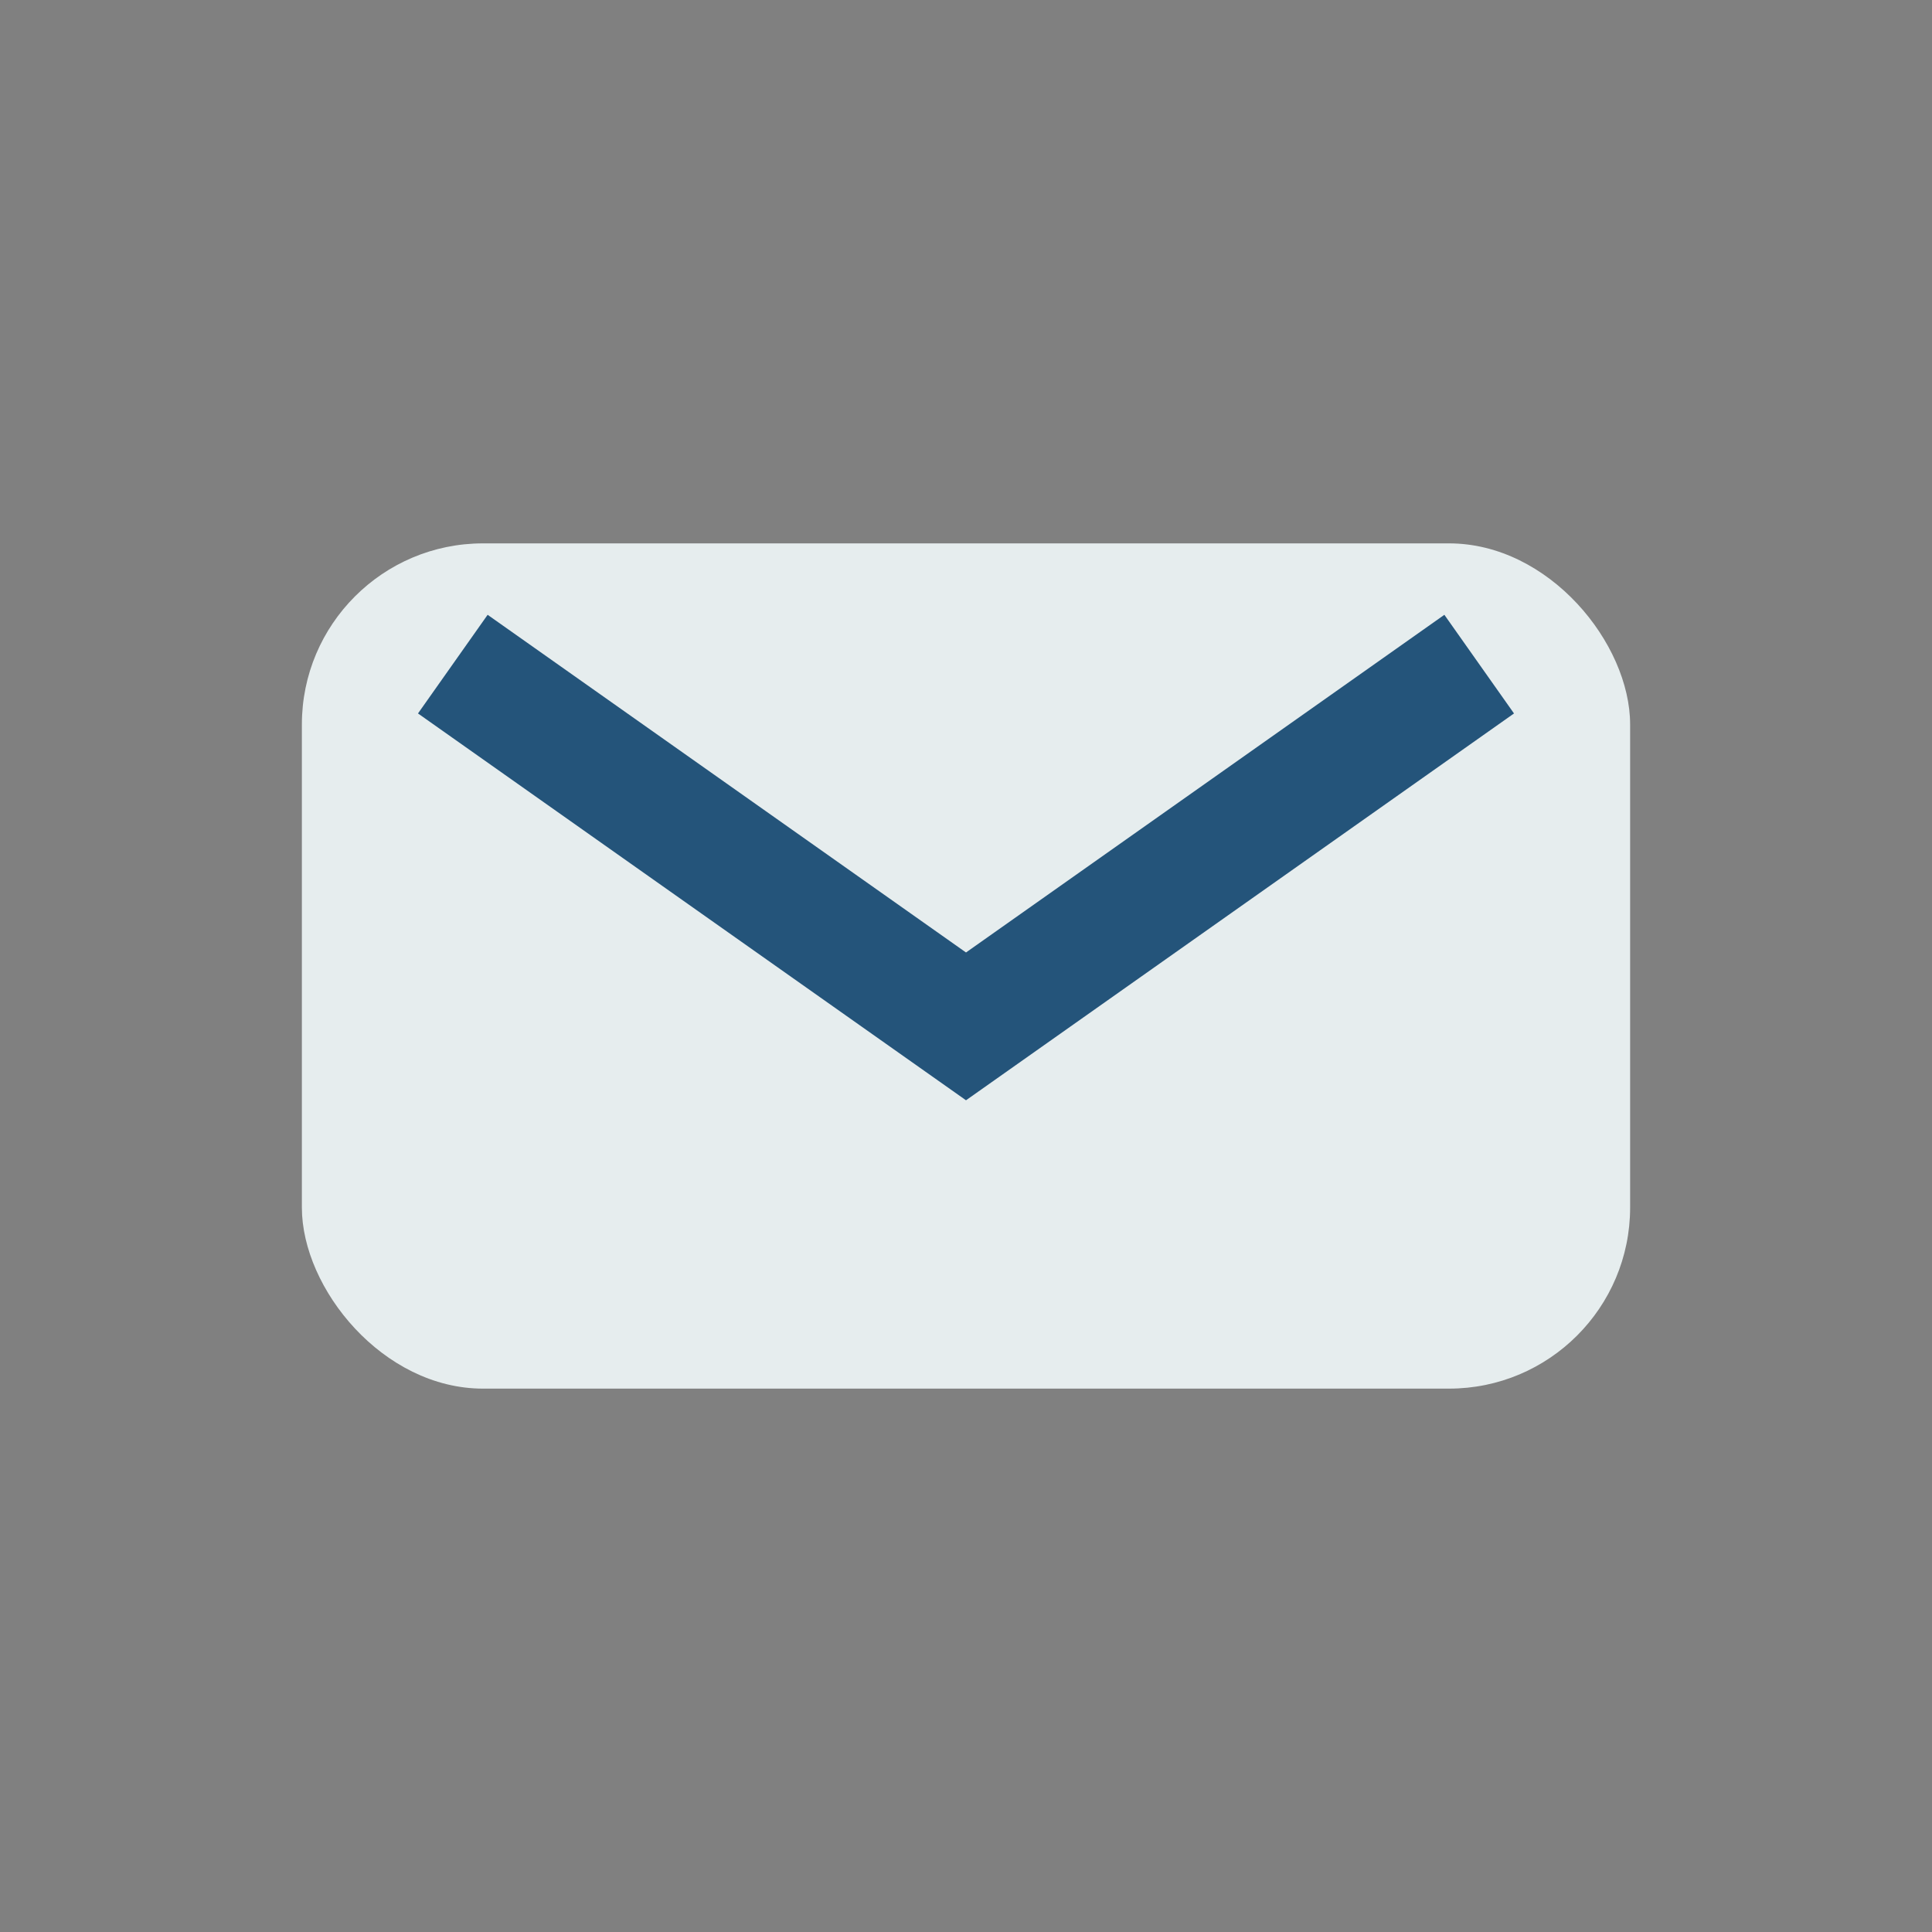
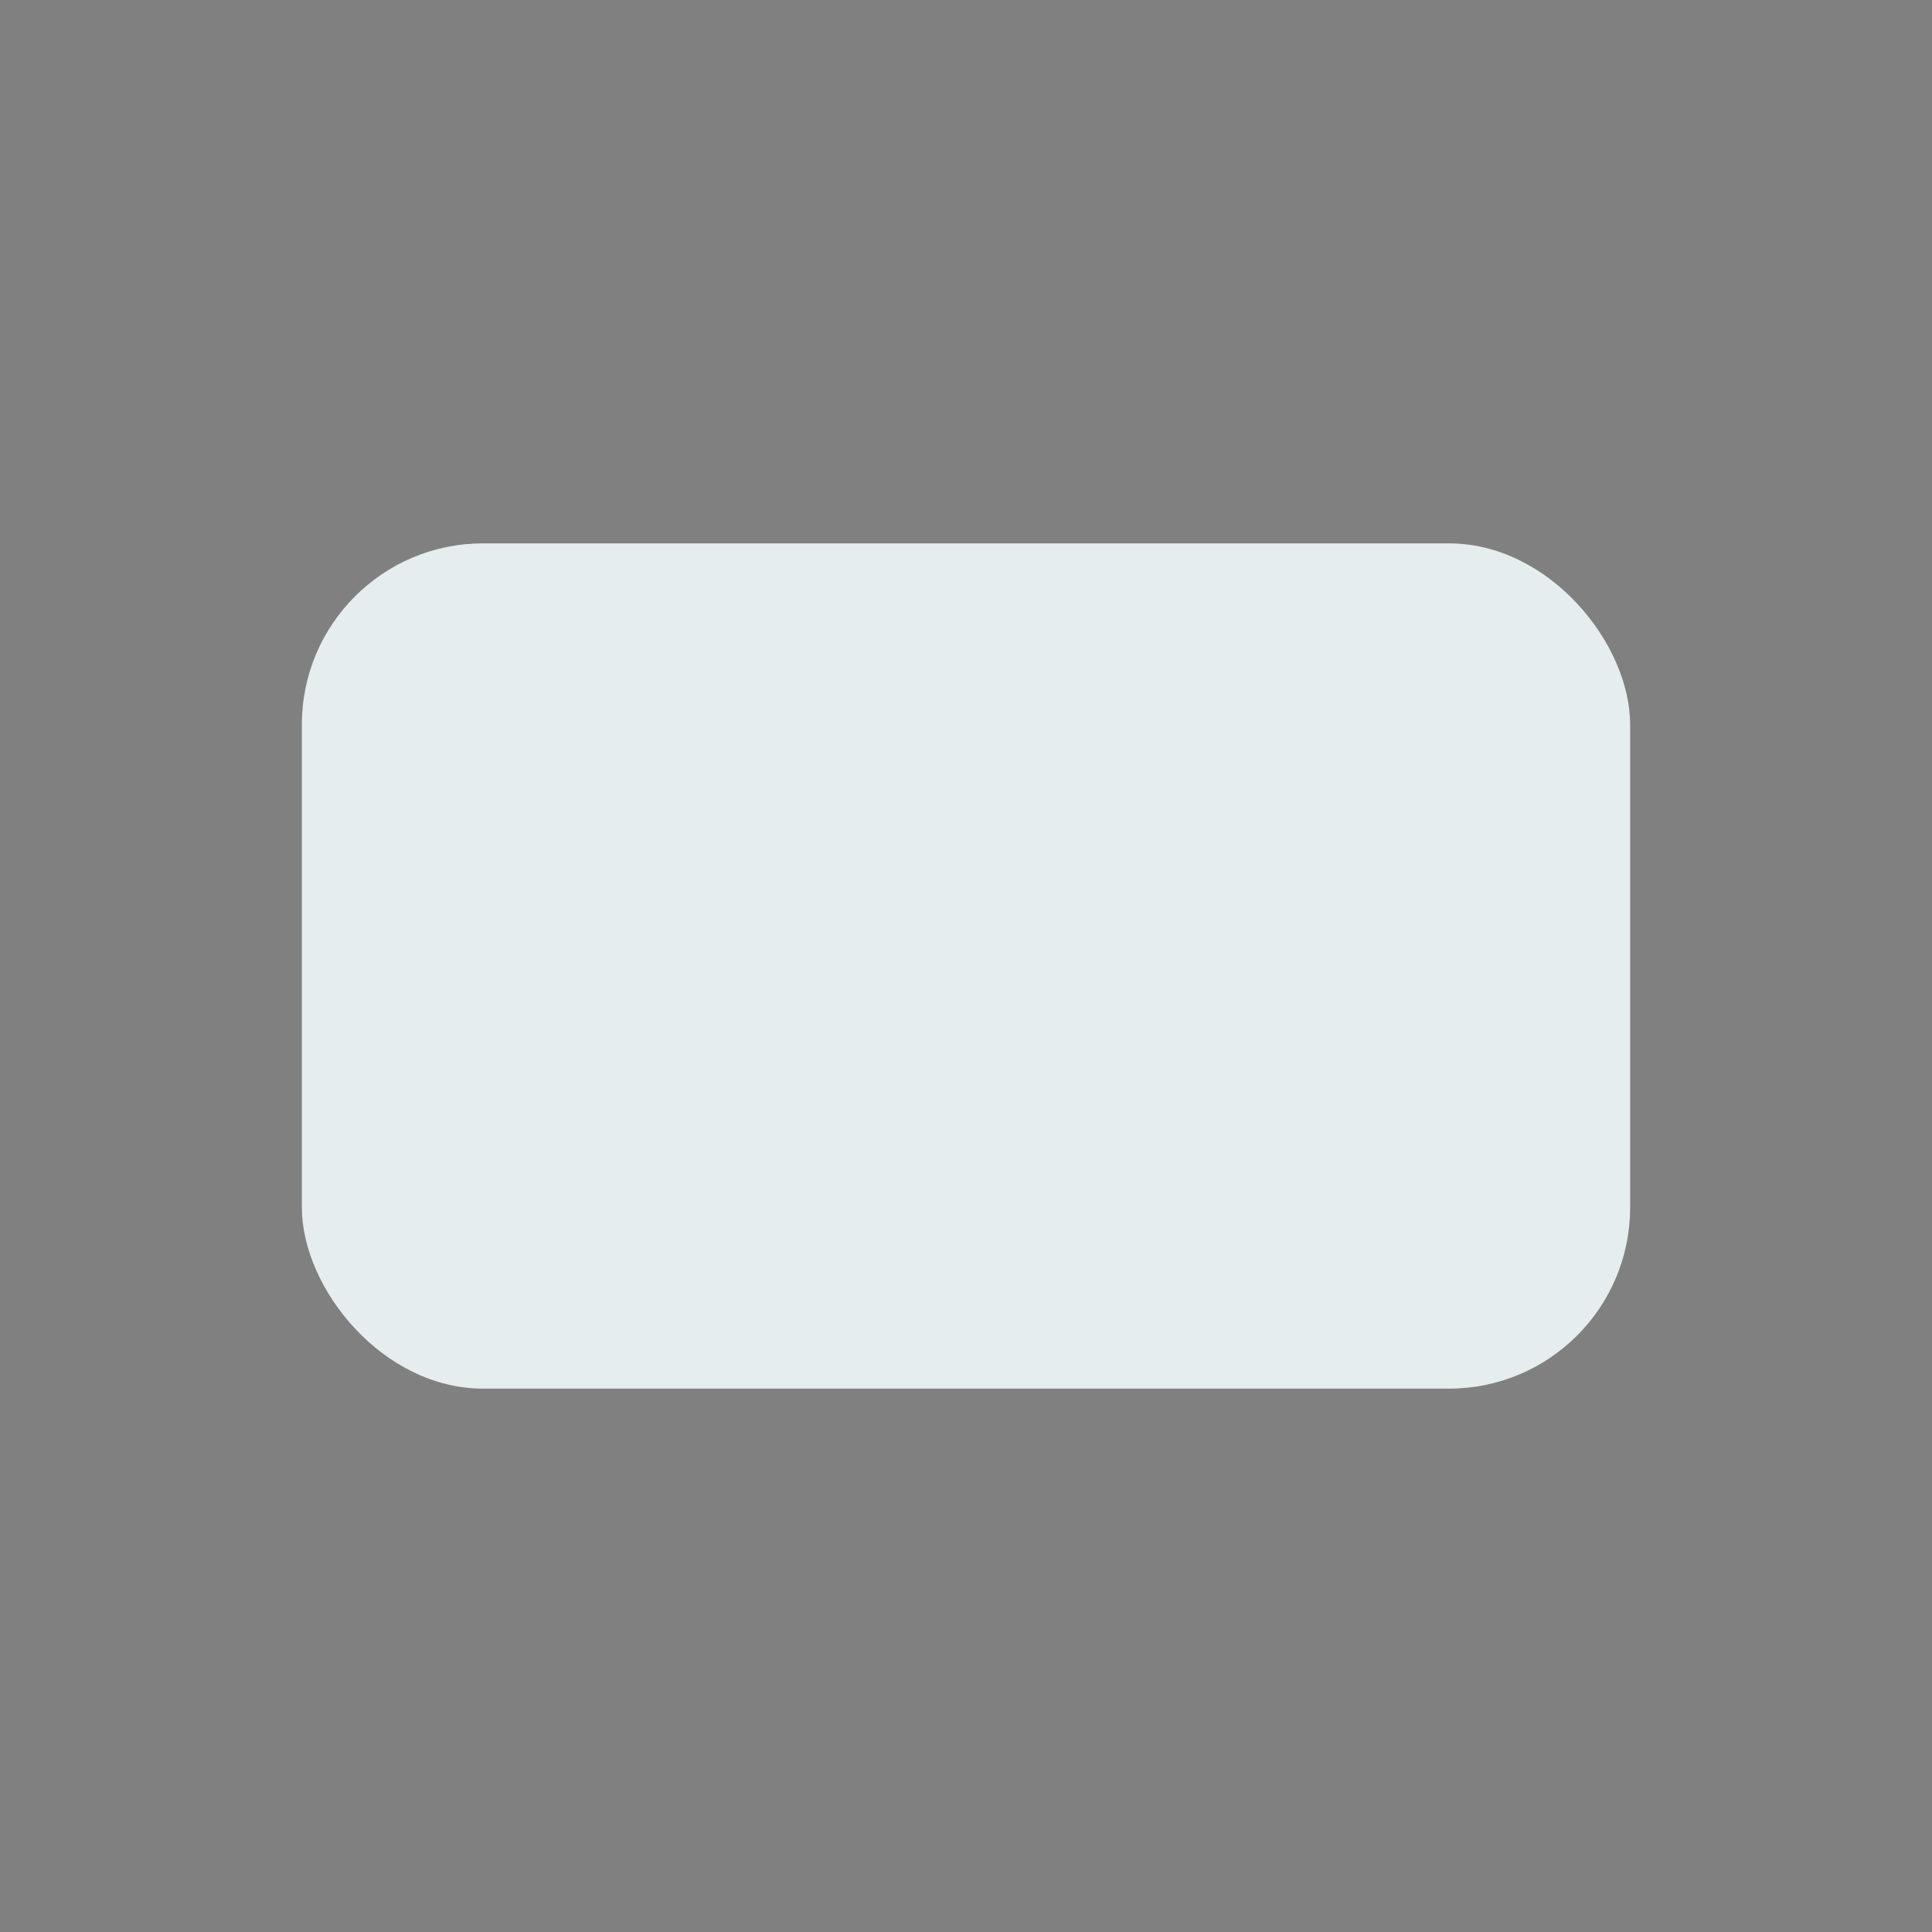
<svg xmlns="http://www.w3.org/2000/svg" width="32" height="32" viewBox="0 0 32 32">
  <rect x="0" y="0" width="32" height="32" fill="#808080" stroke="none" />
  <rect x="5" y="9" width="22" height="14" rx="3" fill="#E6EDEE" />
-   <path d="M7.5 11l8.5 6 8.5-6" stroke="#24547A" stroke-width="2" fill="none" />
</svg>